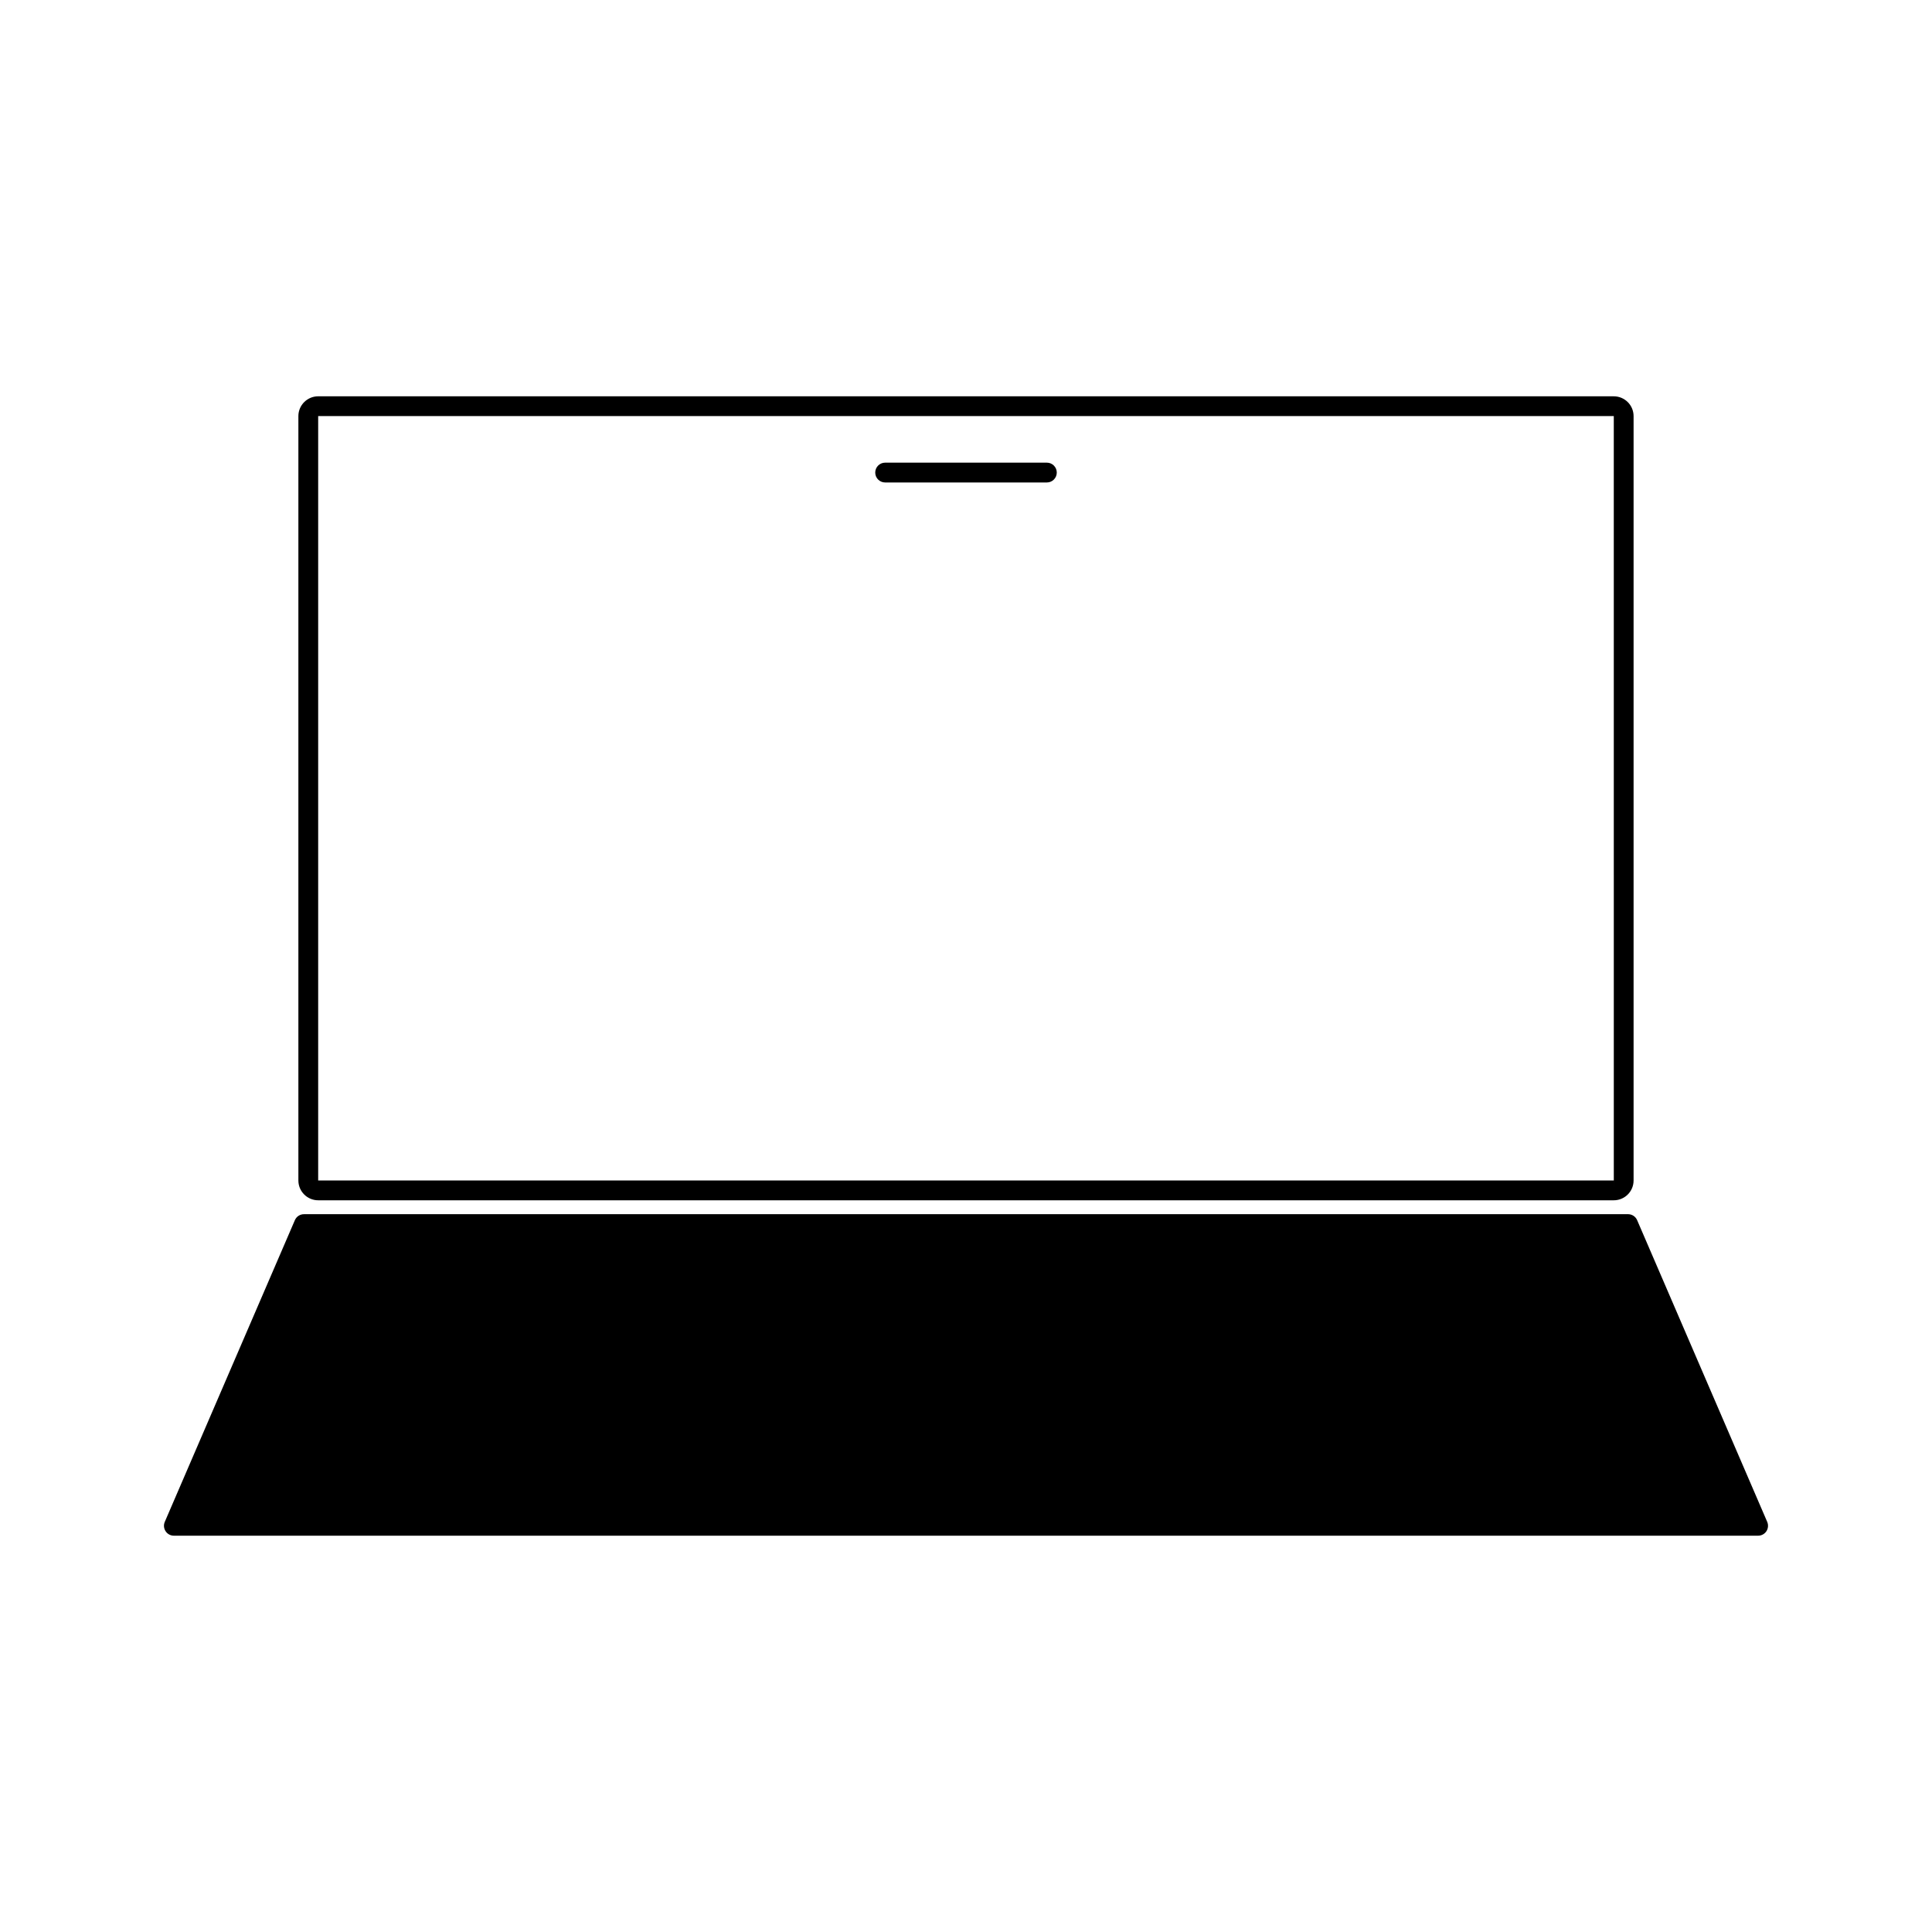
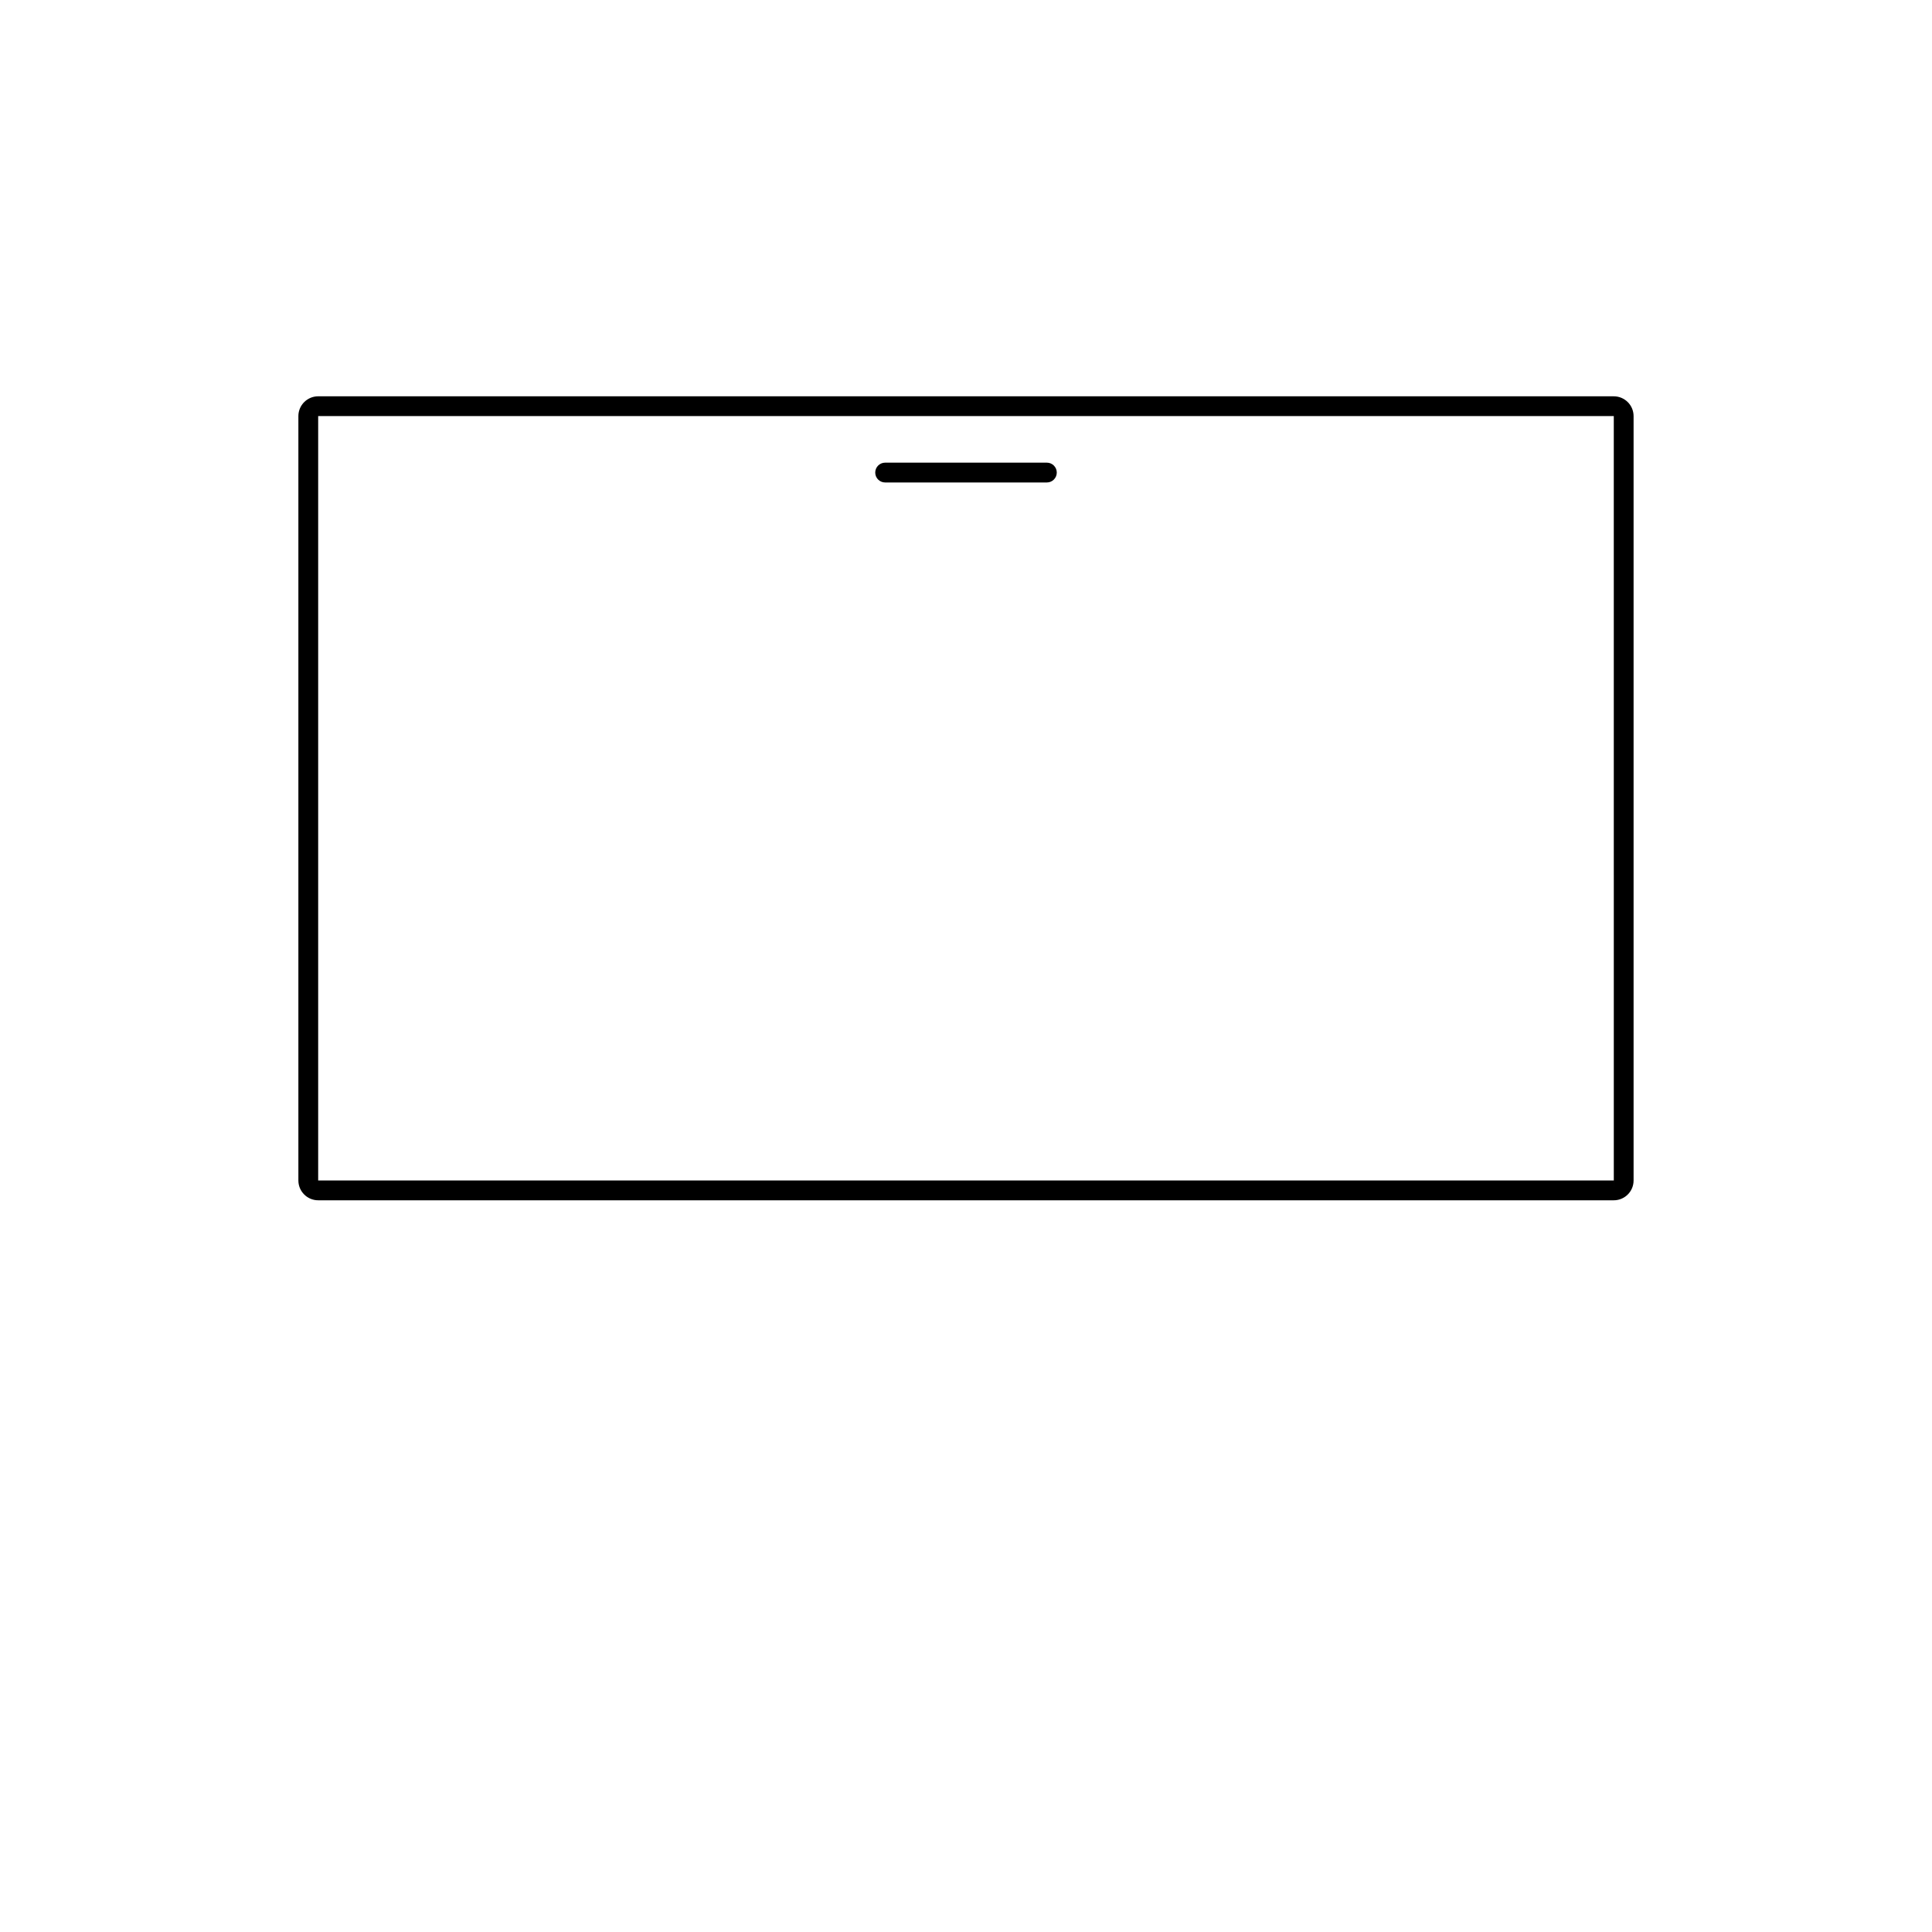
<svg xmlns="http://www.w3.org/2000/svg" fill="#000000" width="800px" height="800px" version="1.1" viewBox="144 144 512 512">
  <g>
    <path d="m228.32 462.09h343.35c2.898 0 5.246-2.352 5.246-5.246v-202.57c0-2.891-2.352-5.246-5.246-5.246l-343.35-0.004c-2.891 0-5.246 2.356-5.246 5.246v202.57c0 2.898 2.356 5.25 5.246 5.25zm0-207.82h343.35l0.004 202.57-0.004 2.625v-2.625l-343.35-0.004z" />
-     <path d="m612.33 547.31-34.469-79.949c-0.41-0.965-1.363-1.59-2.41-1.59l-350.9 0.004c-1.051 0-1.996 0.625-2.41 1.59l-34.473 79.945c-0.352 0.809-0.27 1.742 0.219 2.481 0.484 0.742 1.309 1.184 2.191 1.184h419.84c0.883 0 1.707-0.441 2.195-1.18 0.48-0.742 0.562-1.668 0.215-2.484z" />
    <path d="m421.43 266.61h-42.859c-1.449 0-2.625 1.176-2.625 2.625s1.176 2.625 2.625 2.625h42.859c1.449 0 2.625-1.176 2.625-2.625s-1.176-2.625-2.625-2.625z" />
  </g>
</svg>